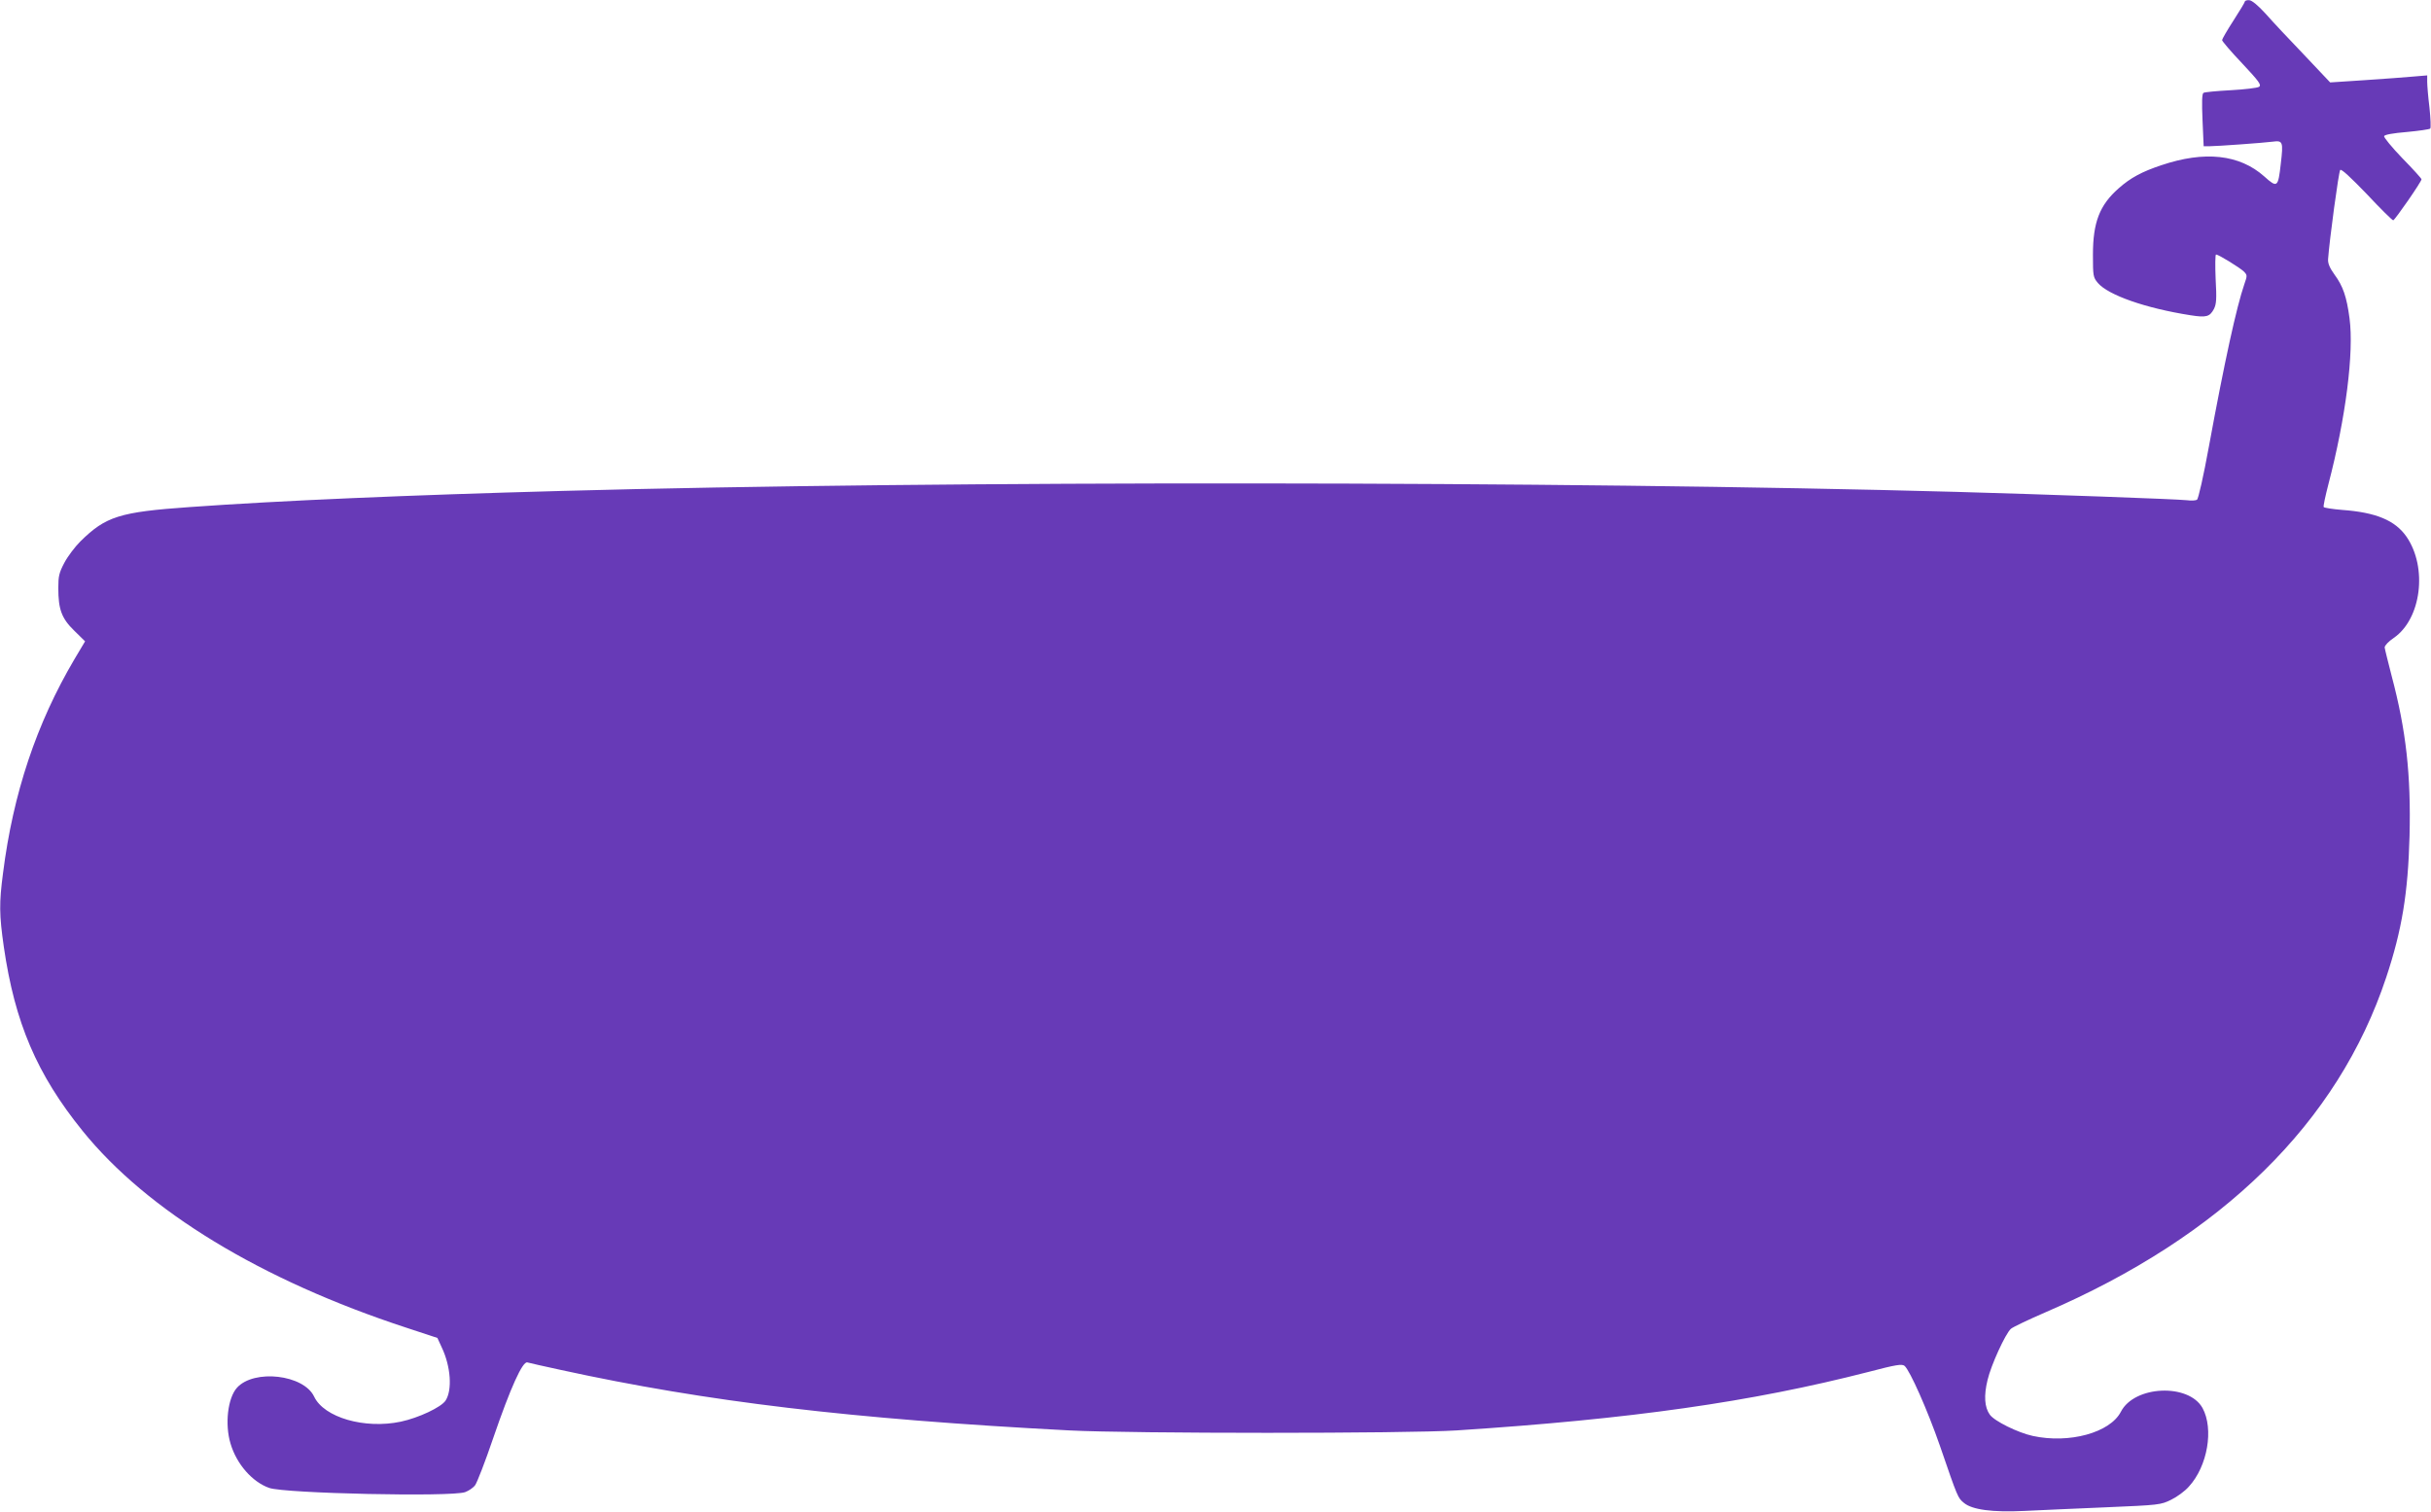
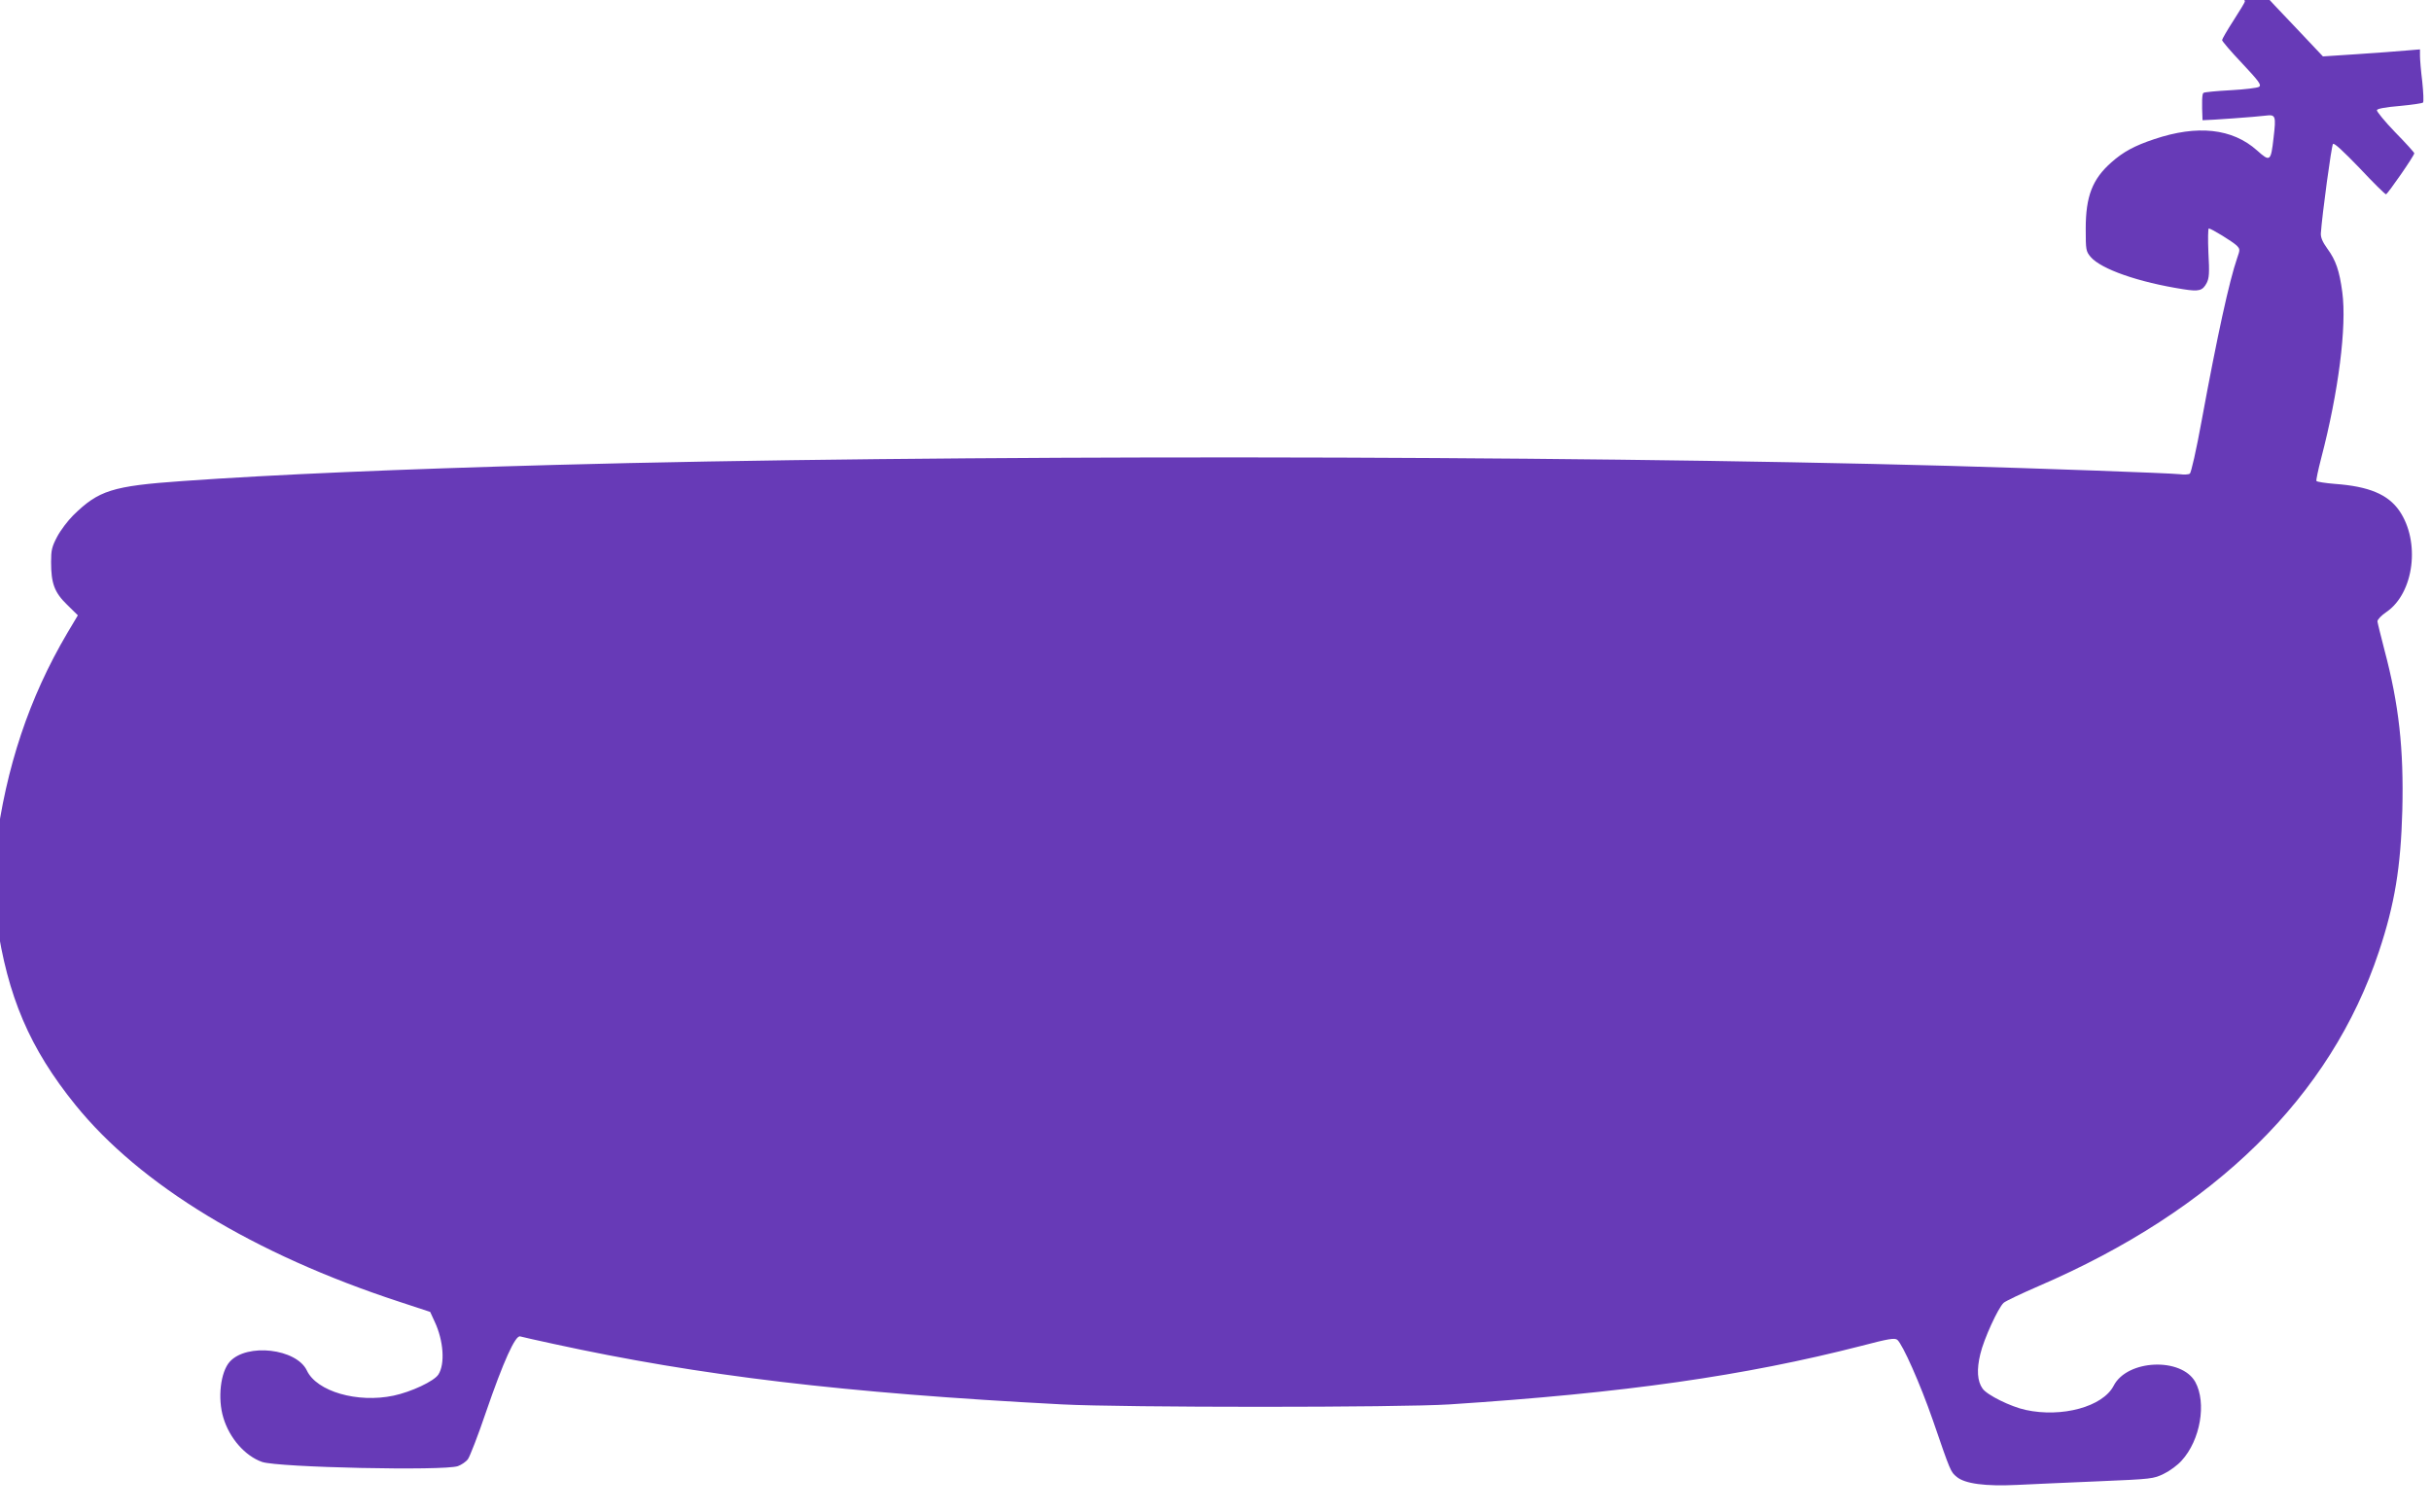
<svg xmlns="http://www.w3.org/2000/svg" version="1.0" width="1280pt" height="796pt" viewBox="0 0 1280 796" preserveAspectRatio="xMidYMid meet">
  <g transform="translate(0,796) scale(0.1,-0.1)" fill="#673ab7" stroke="none">
-     <path d="M11820 7952 c0 -4 -27 -49 -60 -100 -33 -51 -60 -98 -60 -103 0 -6 47 -61 105 -122 90 -96 103 -114 90 -124 -9 -6 -76 -14 -149 -18 -74 -4 -138 -10 -144 -14 -8 -5 -9 -49 -5 -144 l6 -137 32 0 c37 0 287 18 331 24 54 7 57 1 43 -117 -14 -124 -18 -128 -87 -66 -130 116 -314 136 -542 59 -102 -34 -162 -66 -225 -122 -100 -88 -135 -179 -135 -349 0 -112 1 -119 26 -149 55 -64 251 -133 488 -170 83 -13 101 -8 123 33 13 26 15 52 9 159 -3 71 -2 128 2 128 13 0 125 -69 147 -90 18 -19 18 -21 2 -67 -41 -119 -104 -406 -186 -852 -29 -159 -56 -278 -63 -282 -7 -5 -31 -6 -53 -3 -52 6 -749 31 -1215 44 -2070 57 -5340 60 -7340 5 -813 -22 -1484 -51 -1961 -85 -370 -26 -442 -49 -576 -181 -28 -28 -66 -78 -84 -112 -28 -53 -32 -71 -32 -133 0 -112 17 -160 84 -225 l57 -56 -56 -94 c-200 -339 -323 -707 -376 -1126 -21 -159 -20 -220 4 -388 58 -400 174 -672 415 -970 341 -422 941 -786 1704 -1036 l164 -54 23 -50 c48 -101 56 -225 20 -280 -23 -35 -142 -91 -236 -111 -190 -40 -404 22 -456 132 -55 116 -316 146 -406 47 -49 -54 -65 -193 -34 -295 32 -108 115 -202 204 -233 84 -29 958 -48 1031 -22 19 7 43 23 53 37 10 14 53 124 94 245 93 271 156 409 181 401 10 -3 90 -21 178 -40 766 -167 1527 -258 2675 -318 325 -17 1778 -17 2040 0 922 60 1552 150 2168 308 145 38 176 43 190 32 28 -24 120 -230 187 -423 94 -274 94 -272 125 -298 43 -37 152 -51 318 -43 75 4 268 12 427 19 285 12 292 13 347 40 31 15 73 46 93 69 99 108 132 304 72 414 -73 131 -359 119 -430 -20 -57 -110 -272 -169 -464 -127 -78 17 -202 78 -226 112 -28 39 -32 100 -12 182 18 78 94 244 123 270 10 9 92 48 182 87 931 401 1540 999 1794 1763 83 249 115 444 123 744 8 323 -18 557 -94 843 -19 74 -36 142 -37 151 0 10 21 32 48 50 145 100 179 370 67 533 -60 86 -160 128 -339 141 -50 4 -94 11 -97 15 -3 4 9 59 25 121 91 348 135 693 111 873 -15 113 -34 169 -79 230 -25 35 -35 58 -34 80 7 101 56 463 64 471 6 7 54 -38 140 -127 71 -76 134 -138 139 -138 8 0 149 203 149 216 0 4 -45 54 -101 111 -55 57 -98 110 -96 116 2 8 48 16 120 22 64 6 119 14 123 18 4 4 2 53 -4 110 -7 56 -12 117 -12 136 l0 34 -72 -6 c-40 -4 -155 -12 -256 -19 l-183 -12 -137 145 c-76 79 -167 176 -202 216 -42 46 -73 71 -87 72 -13 1 -23 -3 -23 -7z" />
+     <path d="M11820 7952 c0 -4 -27 -49 -60 -100 -33 -51 -60 -98 -60 -103 0 -6 47 -61 105 -122 90 -96 103 -114 90 -124 -9 -6 -76 -14 -149 -18 -74 -4 -138 -10 -144 -14 -8 -5 -9 -49 -5 -144 c37 0 287 18 331 24 54 7 57 1 43 -117 -14 -124 -18 -128 -87 -66 -130 116 -314 136 -542 59 -102 -34 -162 -66 -225 -122 -100 -88 -135 -179 -135 -349 0 -112 1 -119 26 -149 55 -64 251 -133 488 -170 83 -13 101 -8 123 33 13 26 15 52 9 159 -3 71 -2 128 2 128 13 0 125 -69 147 -90 18 -19 18 -21 2 -67 -41 -119 -104 -406 -186 -852 -29 -159 -56 -278 -63 -282 -7 -5 -31 -6 -53 -3 -52 6 -749 31 -1215 44 -2070 57 -5340 60 -7340 5 -813 -22 -1484 -51 -1961 -85 -370 -26 -442 -49 -576 -181 -28 -28 -66 -78 -84 -112 -28 -53 -32 -71 -32 -133 0 -112 17 -160 84 -225 l57 -56 -56 -94 c-200 -339 -323 -707 -376 -1126 -21 -159 -20 -220 4 -388 58 -400 174 -672 415 -970 341 -422 941 -786 1704 -1036 l164 -54 23 -50 c48 -101 56 -225 20 -280 -23 -35 -142 -91 -236 -111 -190 -40 -404 22 -456 132 -55 116 -316 146 -406 47 -49 -54 -65 -193 -34 -295 32 -108 115 -202 204 -233 84 -29 958 -48 1031 -22 19 7 43 23 53 37 10 14 53 124 94 245 93 271 156 409 181 401 10 -3 90 -21 178 -40 766 -167 1527 -258 2675 -318 325 -17 1778 -17 2040 0 922 60 1552 150 2168 308 145 38 176 43 190 32 28 -24 120 -230 187 -423 94 -274 94 -272 125 -298 43 -37 152 -51 318 -43 75 4 268 12 427 19 285 12 292 13 347 40 31 15 73 46 93 69 99 108 132 304 72 414 -73 131 -359 119 -430 -20 -57 -110 -272 -169 -464 -127 -78 17 -202 78 -226 112 -28 39 -32 100 -12 182 18 78 94 244 123 270 10 9 92 48 182 87 931 401 1540 999 1794 1763 83 249 115 444 123 744 8 323 -18 557 -94 843 -19 74 -36 142 -37 151 0 10 21 32 48 50 145 100 179 370 67 533 -60 86 -160 128 -339 141 -50 4 -94 11 -97 15 -3 4 9 59 25 121 91 348 135 693 111 873 -15 113 -34 169 -79 230 -25 35 -35 58 -34 80 7 101 56 463 64 471 6 7 54 -38 140 -127 71 -76 134 -138 139 -138 8 0 149 203 149 216 0 4 -45 54 -101 111 -55 57 -98 110 -96 116 2 8 48 16 120 22 64 6 119 14 123 18 4 4 2 53 -4 110 -7 56 -12 117 -12 136 l0 34 -72 -6 c-40 -4 -155 -12 -256 -19 l-183 -12 -137 145 c-76 79 -167 176 -202 216 -42 46 -73 71 -87 72 -13 1 -23 -3 -23 -7z" />
  </g>
</svg>